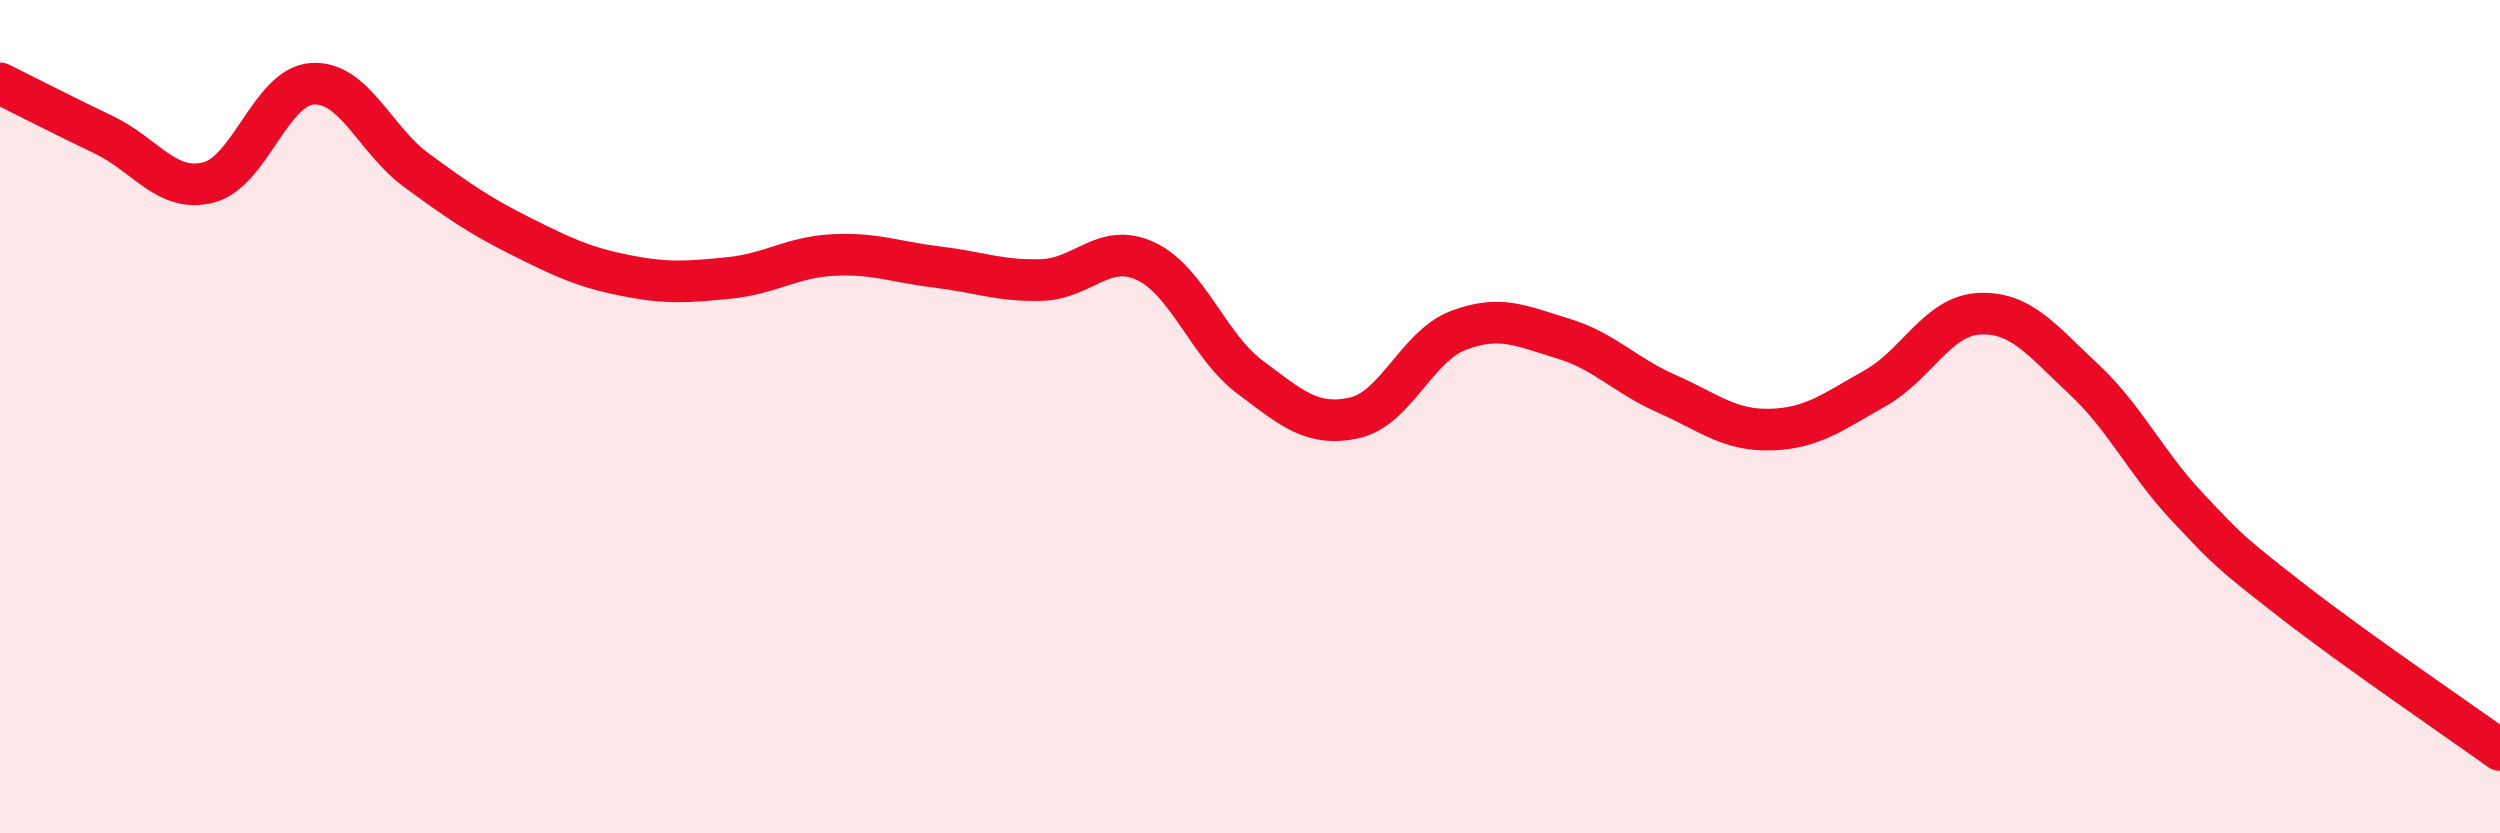
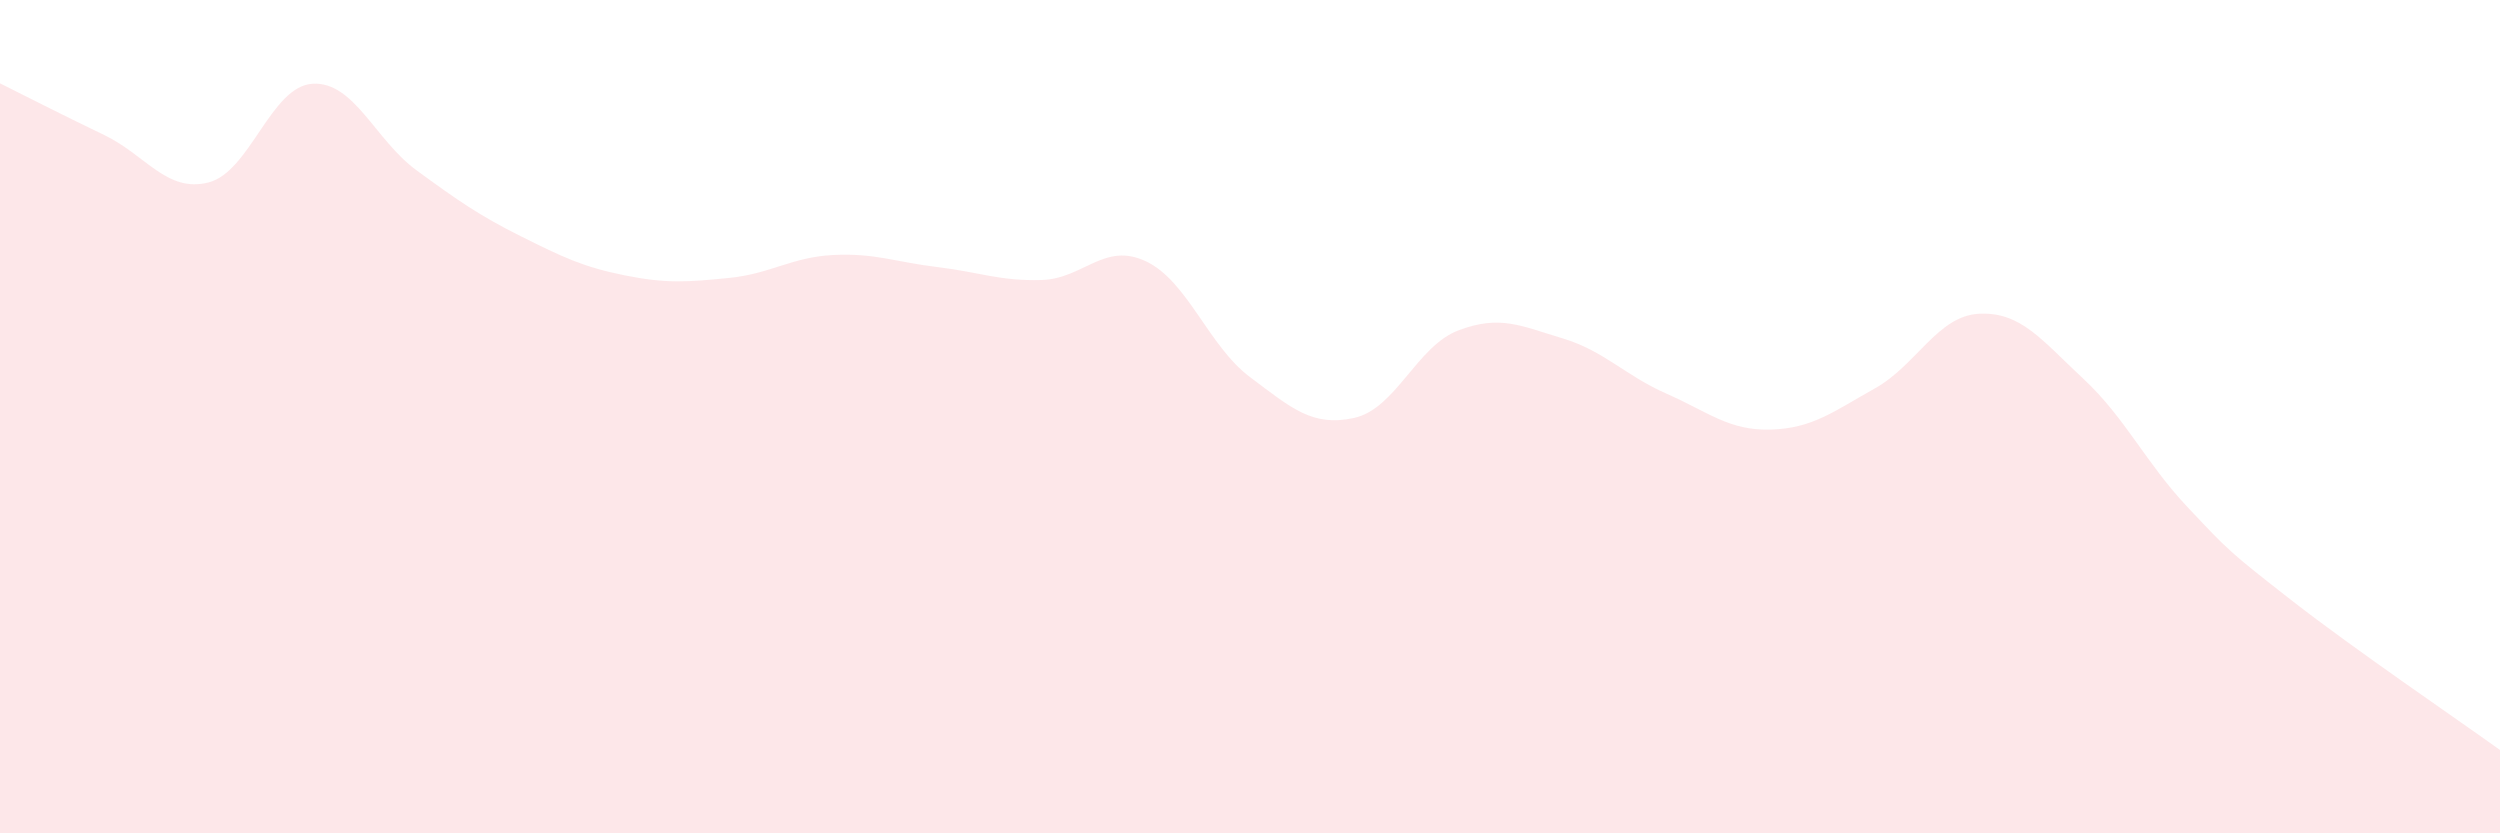
<svg xmlns="http://www.w3.org/2000/svg" width="60" height="20" viewBox="0 0 60 20">
  <path d="M 0,2 C 0.5,2.25 1.5,2.76 2.5,3.24 C 3.5,3.72 4,4.63 5,4.38 C 6,4.13 6.5,2.07 7.5,2.01 C 8.5,1.95 9,3.36 10,4.09 C 11,4.82 11.5,5.17 12.5,5.67 C 13.5,6.17 14,6.41 15,6.61 C 16,6.81 16.5,6.77 17.5,6.67 C 18.5,6.57 19,6.17 20,6.12 C 21,6.07 21.5,6.29 22.5,6.41 C 23.5,6.53 24,6.75 25,6.72 C 26,6.69 26.5,5.8 27.5,6.27 C 28.5,6.74 29,8.3 30,9.05 C 31,9.8 31.5,10.25 32.5,10.03 C 33.5,9.81 34,8.31 35,7.93 C 36,7.55 36.5,7.82 37.5,8.12 C 38.5,8.42 39,9.01 40,9.45 C 41,9.89 41.5,10.34 42.5,10.31 C 43.5,10.28 44,9.88 45,9.32 C 46,8.76 46.5,7.58 47.5,7.53 C 48.5,7.48 49,8.16 50,9.09 C 51,10.02 51.5,11.11 52.5,12.17 C 53.5,13.23 53.5,13.24 55,14.41 C 56.5,15.58 59,17.28 60,18L60 20L0 20Z" fill="#EB0A25" opacity="0.1" stroke-linecap="round" stroke-linejoin="round" />
-   <path d="M 0,2 C 0.5,2.25 1.5,2.76 2.5,3.24 C 3.5,3.72 4,4.63 5,4.38 C 6,4.13 6.5,2.07 7.5,2.01 C 8.5,1.95 9,3.36 10,4.09 C 11,4.82 11.5,5.17 12.5,5.67 C 13.5,6.17 14,6.41 15,6.61 C 16,6.81 16.5,6.77 17.5,6.67 C 18.5,6.57 19,6.17 20,6.12 C 21,6.07 21.5,6.29 22.5,6.41 C 23.5,6.53 24,6.75 25,6.72 C 26,6.69 26.5,5.8 27.5,6.27 C 28.5,6.74 29,8.3 30,9.05 C 31,9.8 31.5,10.25 32.5,10.03 C 33.5,9.81 34,8.31 35,7.93 C 36,7.55 36.5,7.82 37.5,8.12 C 38.5,8.42 39,9.01 40,9.45 C 41,9.89 41.5,10.34 42.5,10.31 C 43.5,10.28 44,9.88 45,9.32 C 46,8.76 46.5,7.58 47.5,7.53 C 48.5,7.48 49,8.16 50,9.09 C 51,10.02 51.5,11.11 52.5,12.17 C 53.5,13.23 53.5,13.24 55,14.41 C 56.5,15.58 59,17.28 60,18" stroke="#EB0A25" stroke-width="1" fill="none" stroke-linecap="round" stroke-linejoin="round" />
</svg>